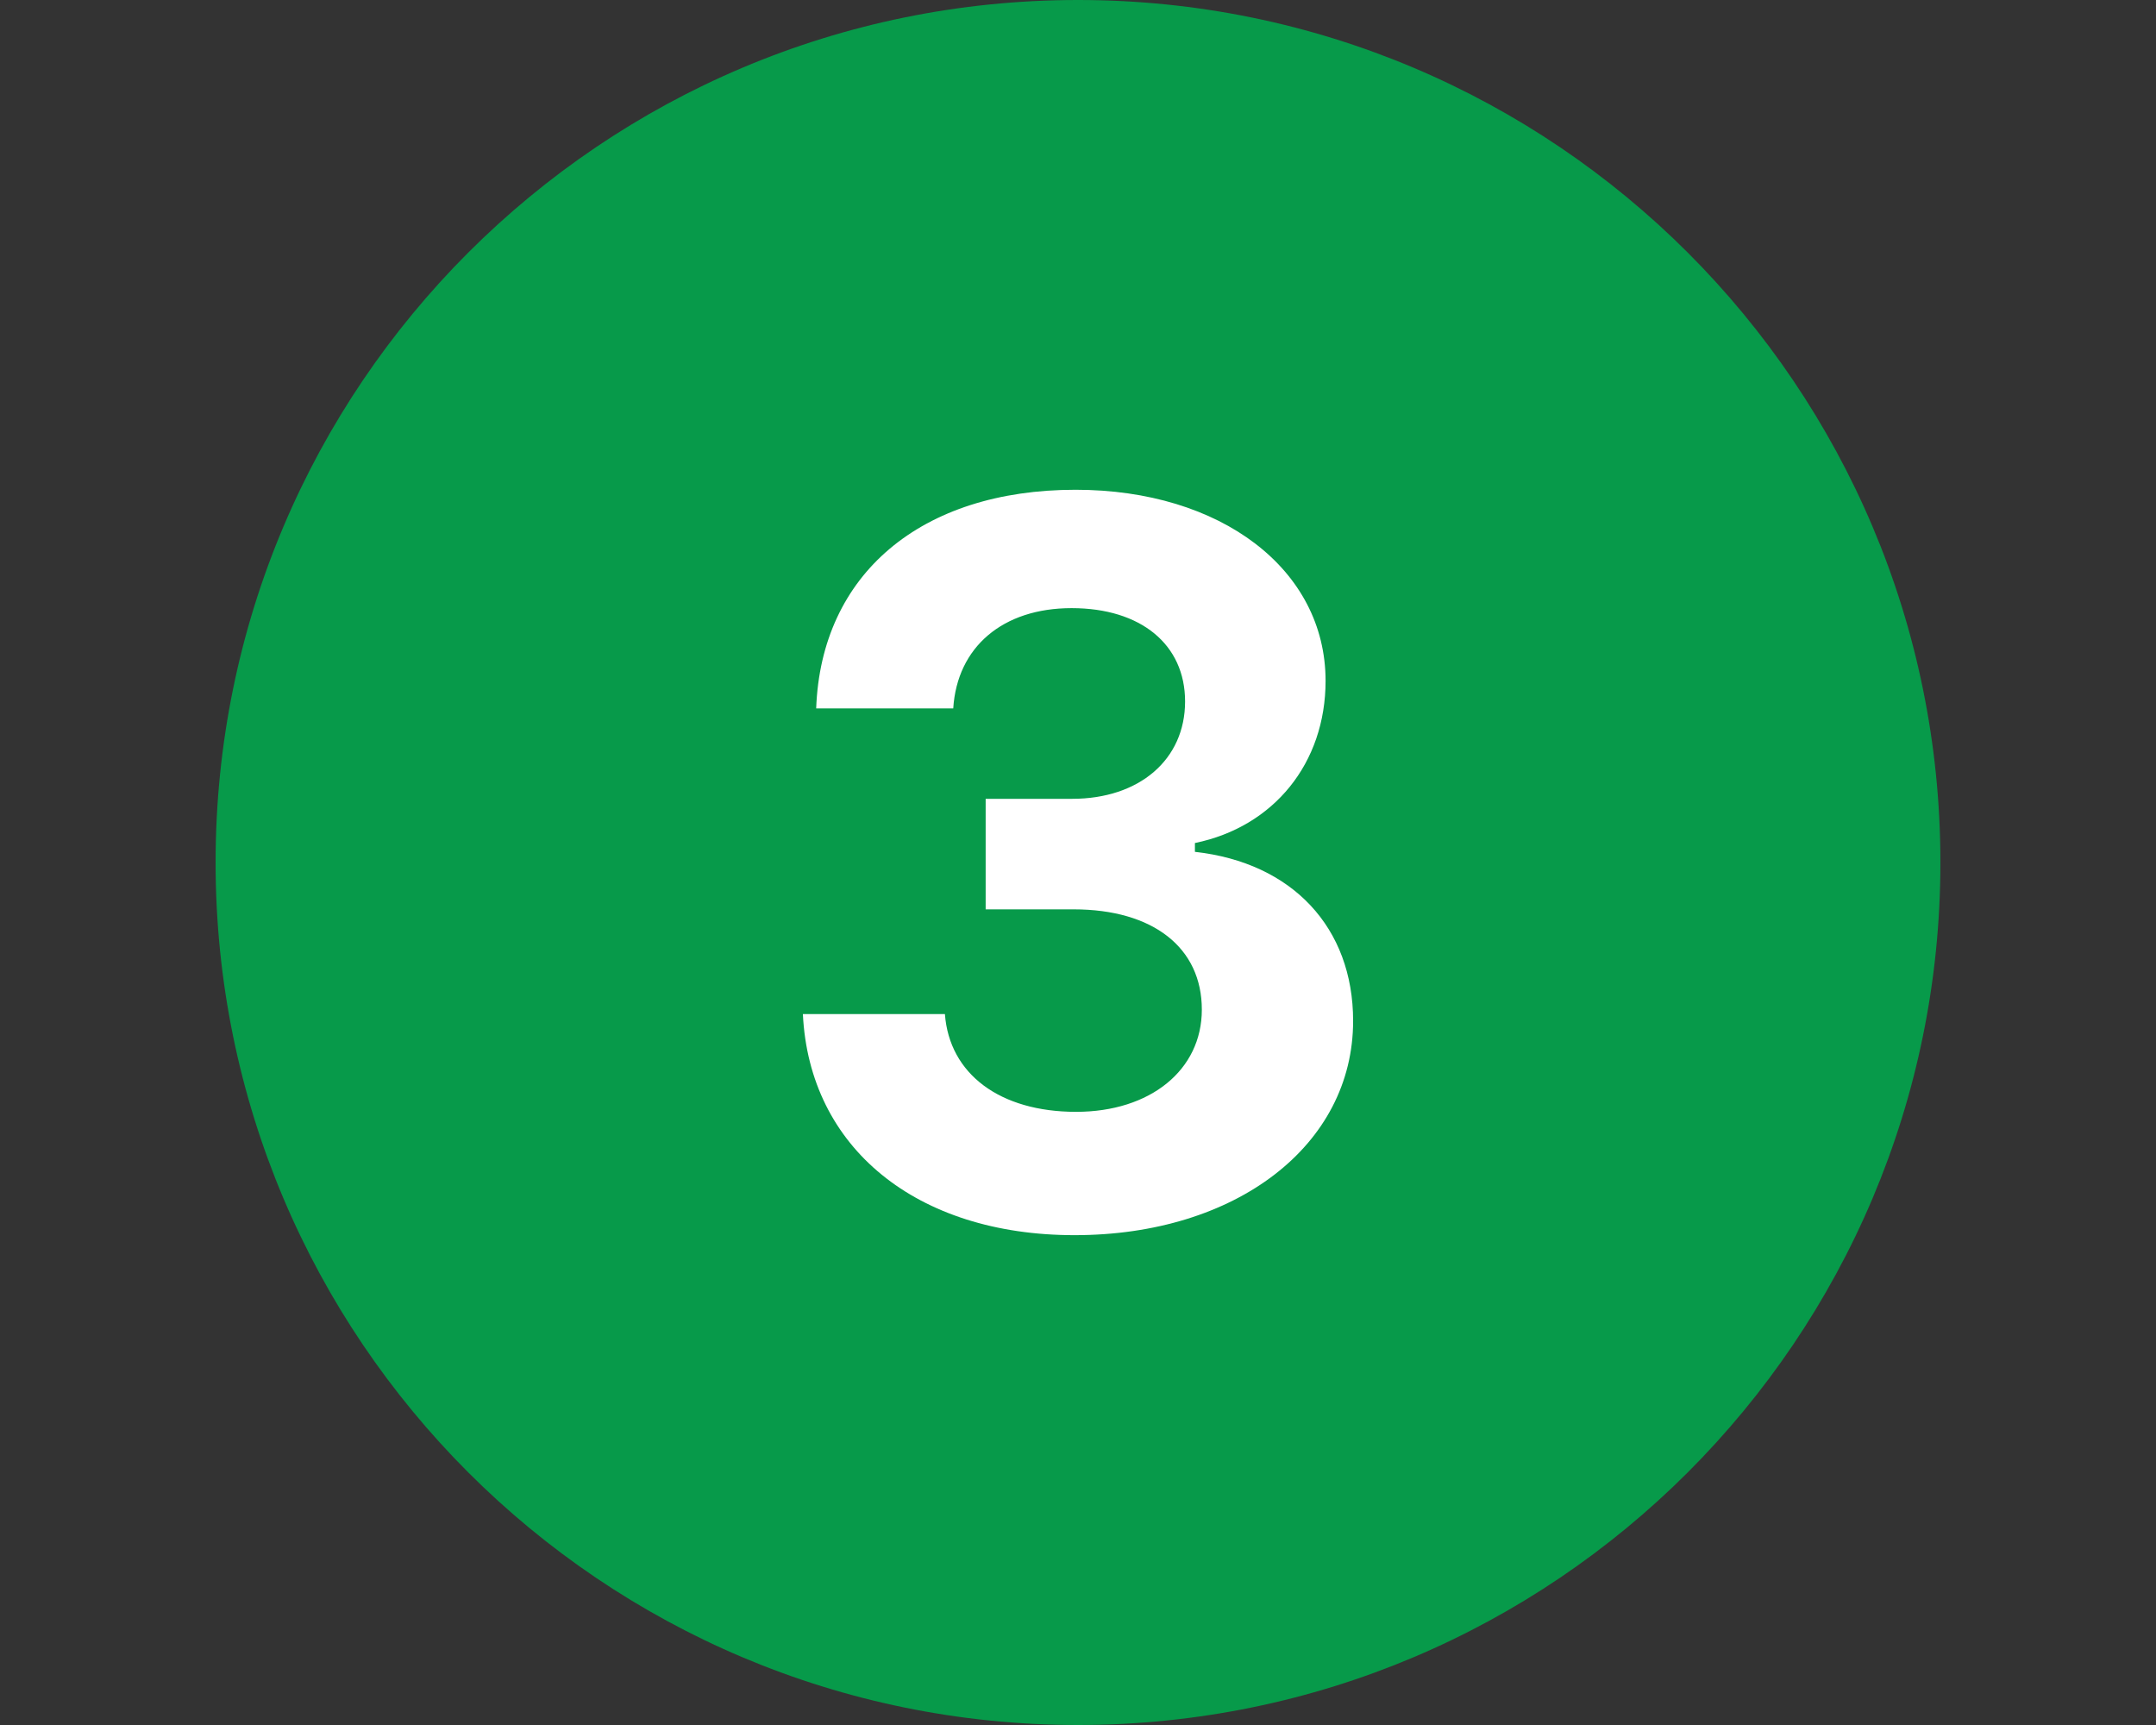
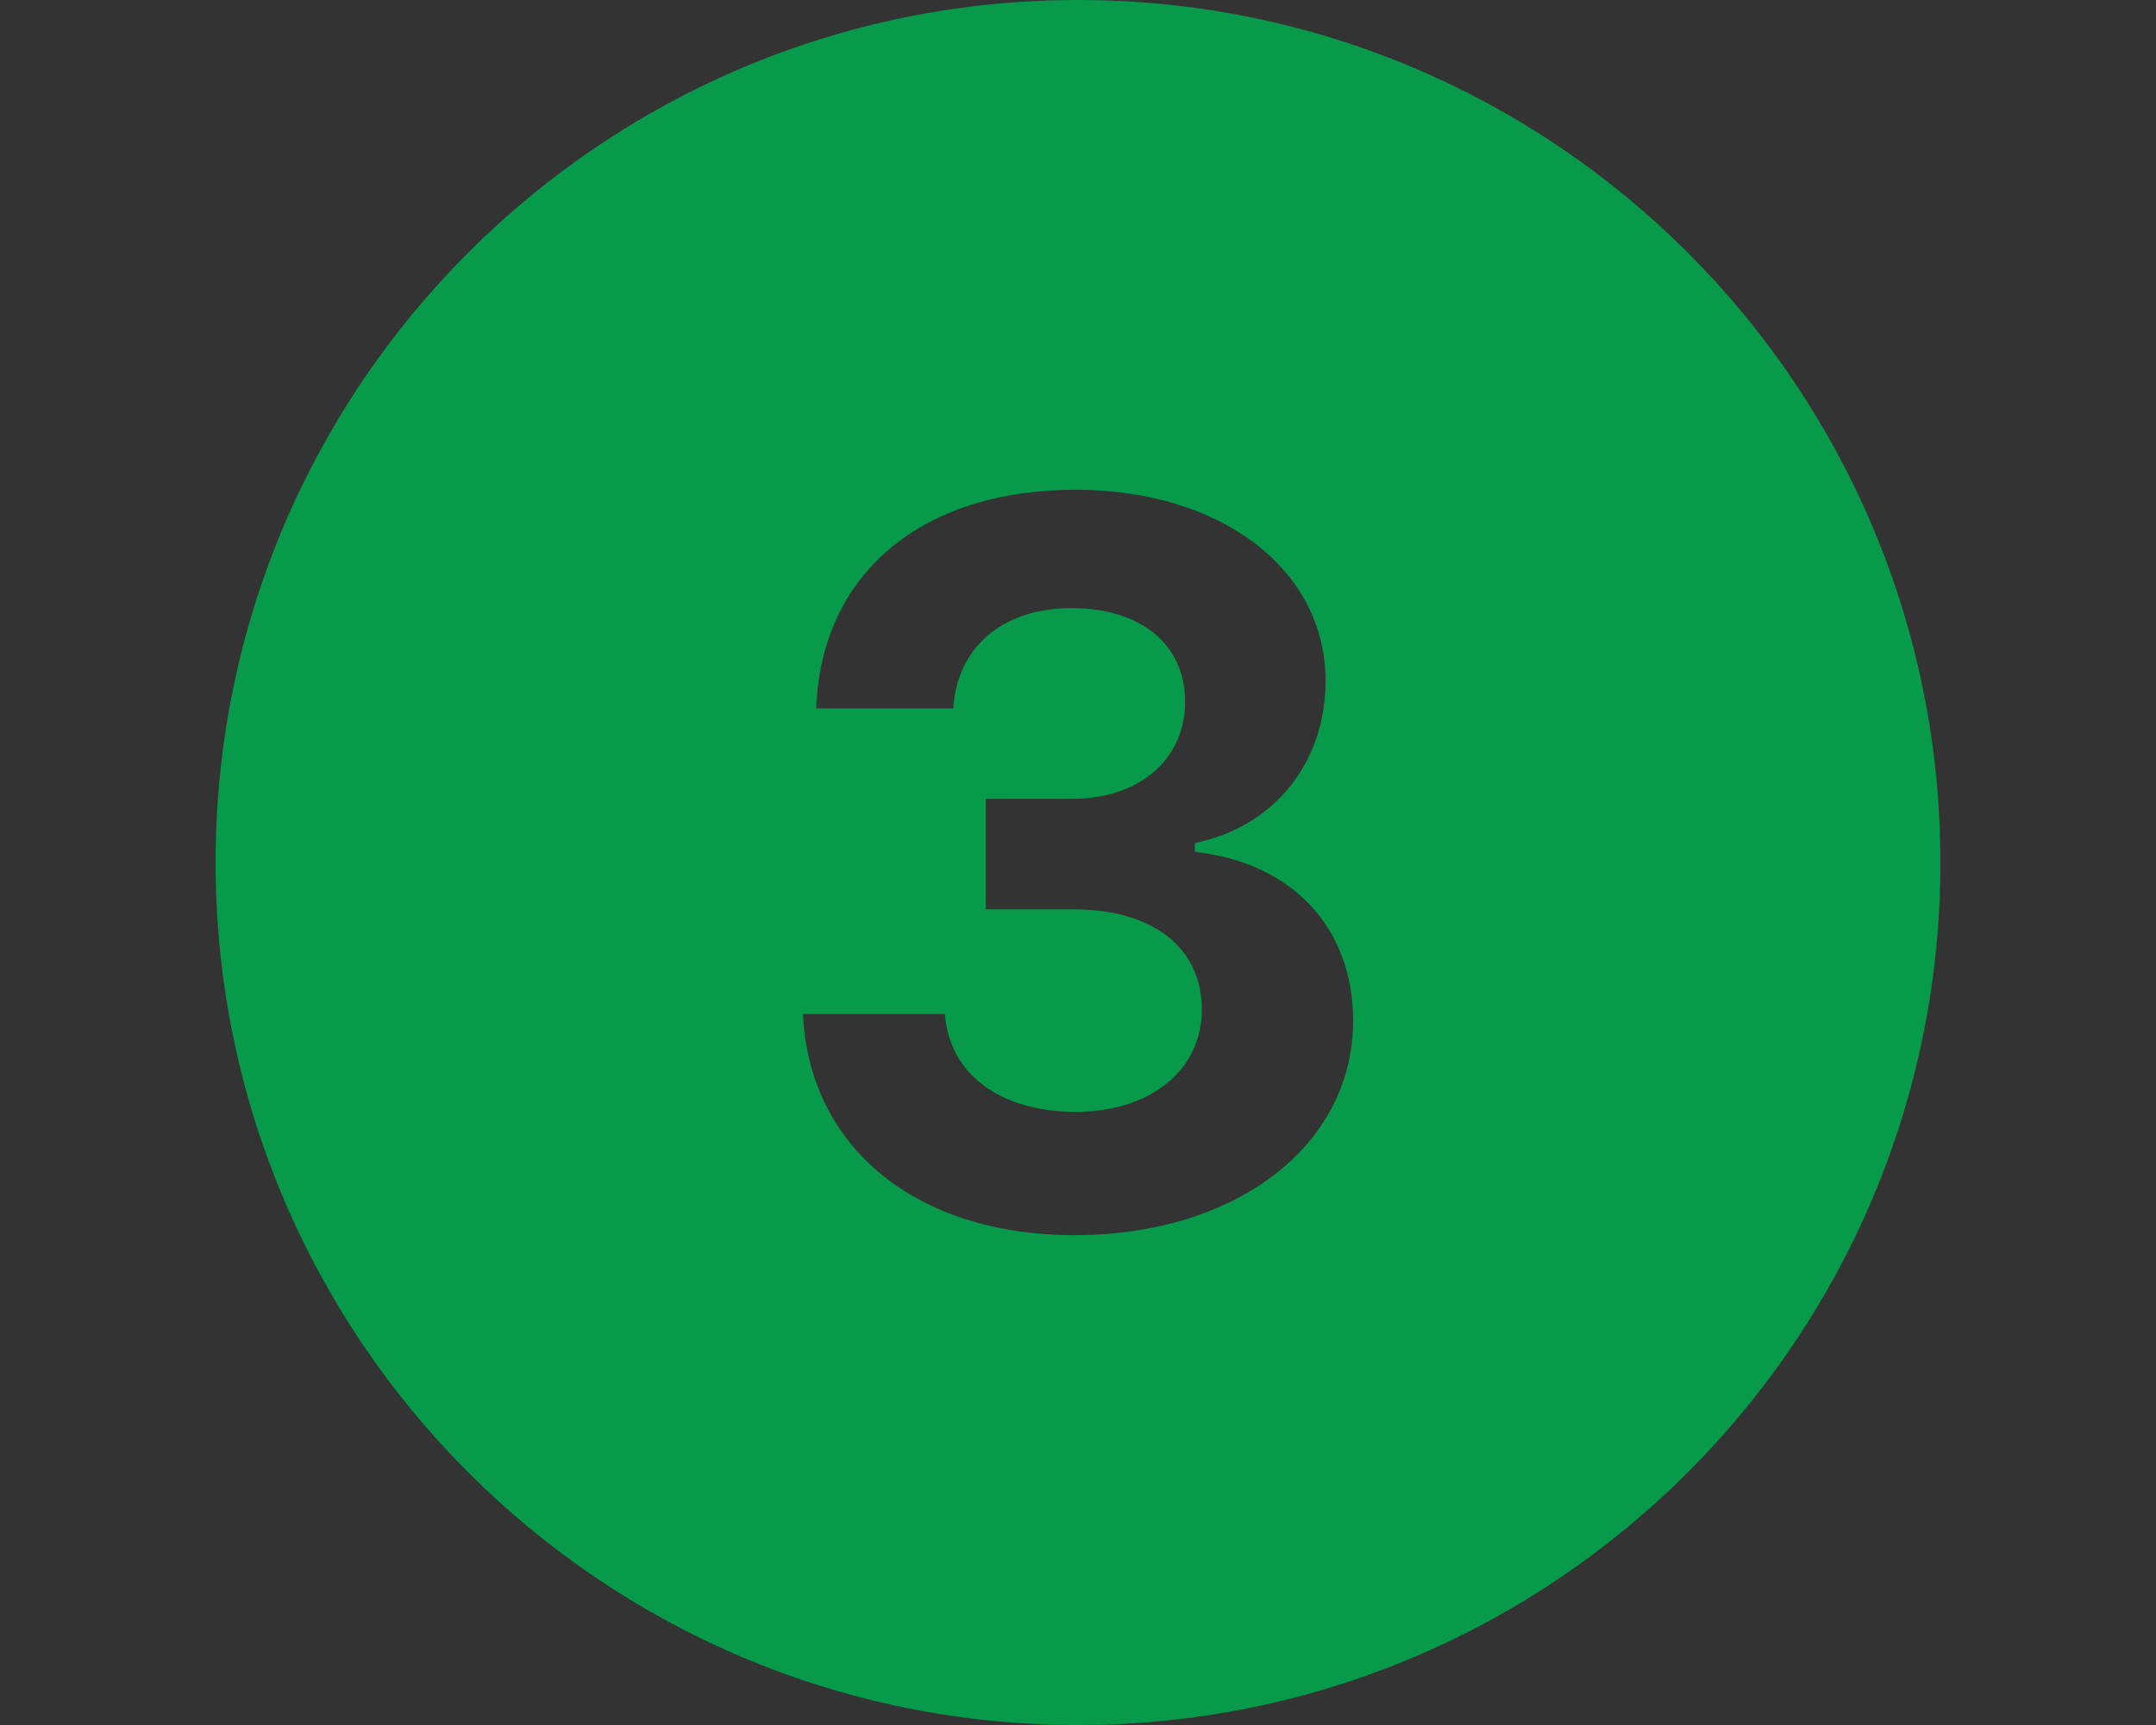
<svg xmlns="http://www.w3.org/2000/svg" width="500" zoomAndPan="magnify" viewBox="0 0 375 300" height="400" preserveAspectRatio="xMidYMid meet" version="1.0">
  <rect x="0" y="0" width="375" height="300" fill="#333333" stroke="none" />
  <defs>
    <clipPath id="da5ff36577">
-       <path d="M 125.5 62.77 L 264.859 62.77 L 264.859 235.586 L 125.5 235.586 Z M 125.5 62.77 " clip-rule="nonzero" />
-     </clipPath>
+       </clipPath>
    <clipPath id="5078598c8d">
      <path d="M 37.5 0 L 337.5 0 L 337.5 300 L 37.5 300 Z M 37.5 0 " clip-rule="nonzero" />
    </clipPath>
  </defs>
  <g clip-path="url(#da5ff36577)">
    <path fill="#ffffff" d="M 125.5 62.77 L 264.859 62.77 L 264.859 235.336 L 125.5 235.336 Z M 125.5 62.77 " fill-opacity="1" fill-rule="nonzero" />
  </g>
  <g clip-path="url(#5078598c8d)">
    <path fill="#079a4a" d="M 187.5 0 C 104.664 0 37.5 67.164 37.5 150 C 37.5 232.836 104.664 300 187.5 300 C 270.336 300 337.5 232.836 337.5 150 C 337.5 67.164 270.336 0 187.5 0 Z M 186.898 214.812 C 159.387 214.812 140.762 199.602 139.648 176.363 L 164.352 176.363 C 165.125 186.789 173.926 193.363 187.164 193.363 C 200.062 193.363 209.039 186.102 209.039 175.586 C 209.039 164.824 200.574 158.148 186.738 158.148 L 171.438 158.148 L 171.438 138.926 L 186.477 138.926 C 198.188 138.926 206.125 132.086 206.125 122 C 206.125 112.086 198.438 105.762 186.387 105.762 C 174.426 105.762 166.477 112.512 165.801 123.199 L 141.961 123.199 C 142.812 99.875 160.164 85.176 187.074 85.176 C 212.363 85.176 230.562 99.012 230.562 118.414 C 230.562 132.688 221.586 143.789 207.836 146.613 L 207.836 148.148 C 224.762 150.023 235.352 161.312 235.352 177.551 C 235.352 199.176 215.012 214.812 186.898 214.812 Z M 186.898 214.812 " fill-opacity="1" fill-rule="nonzero" />
  </g>
</svg>